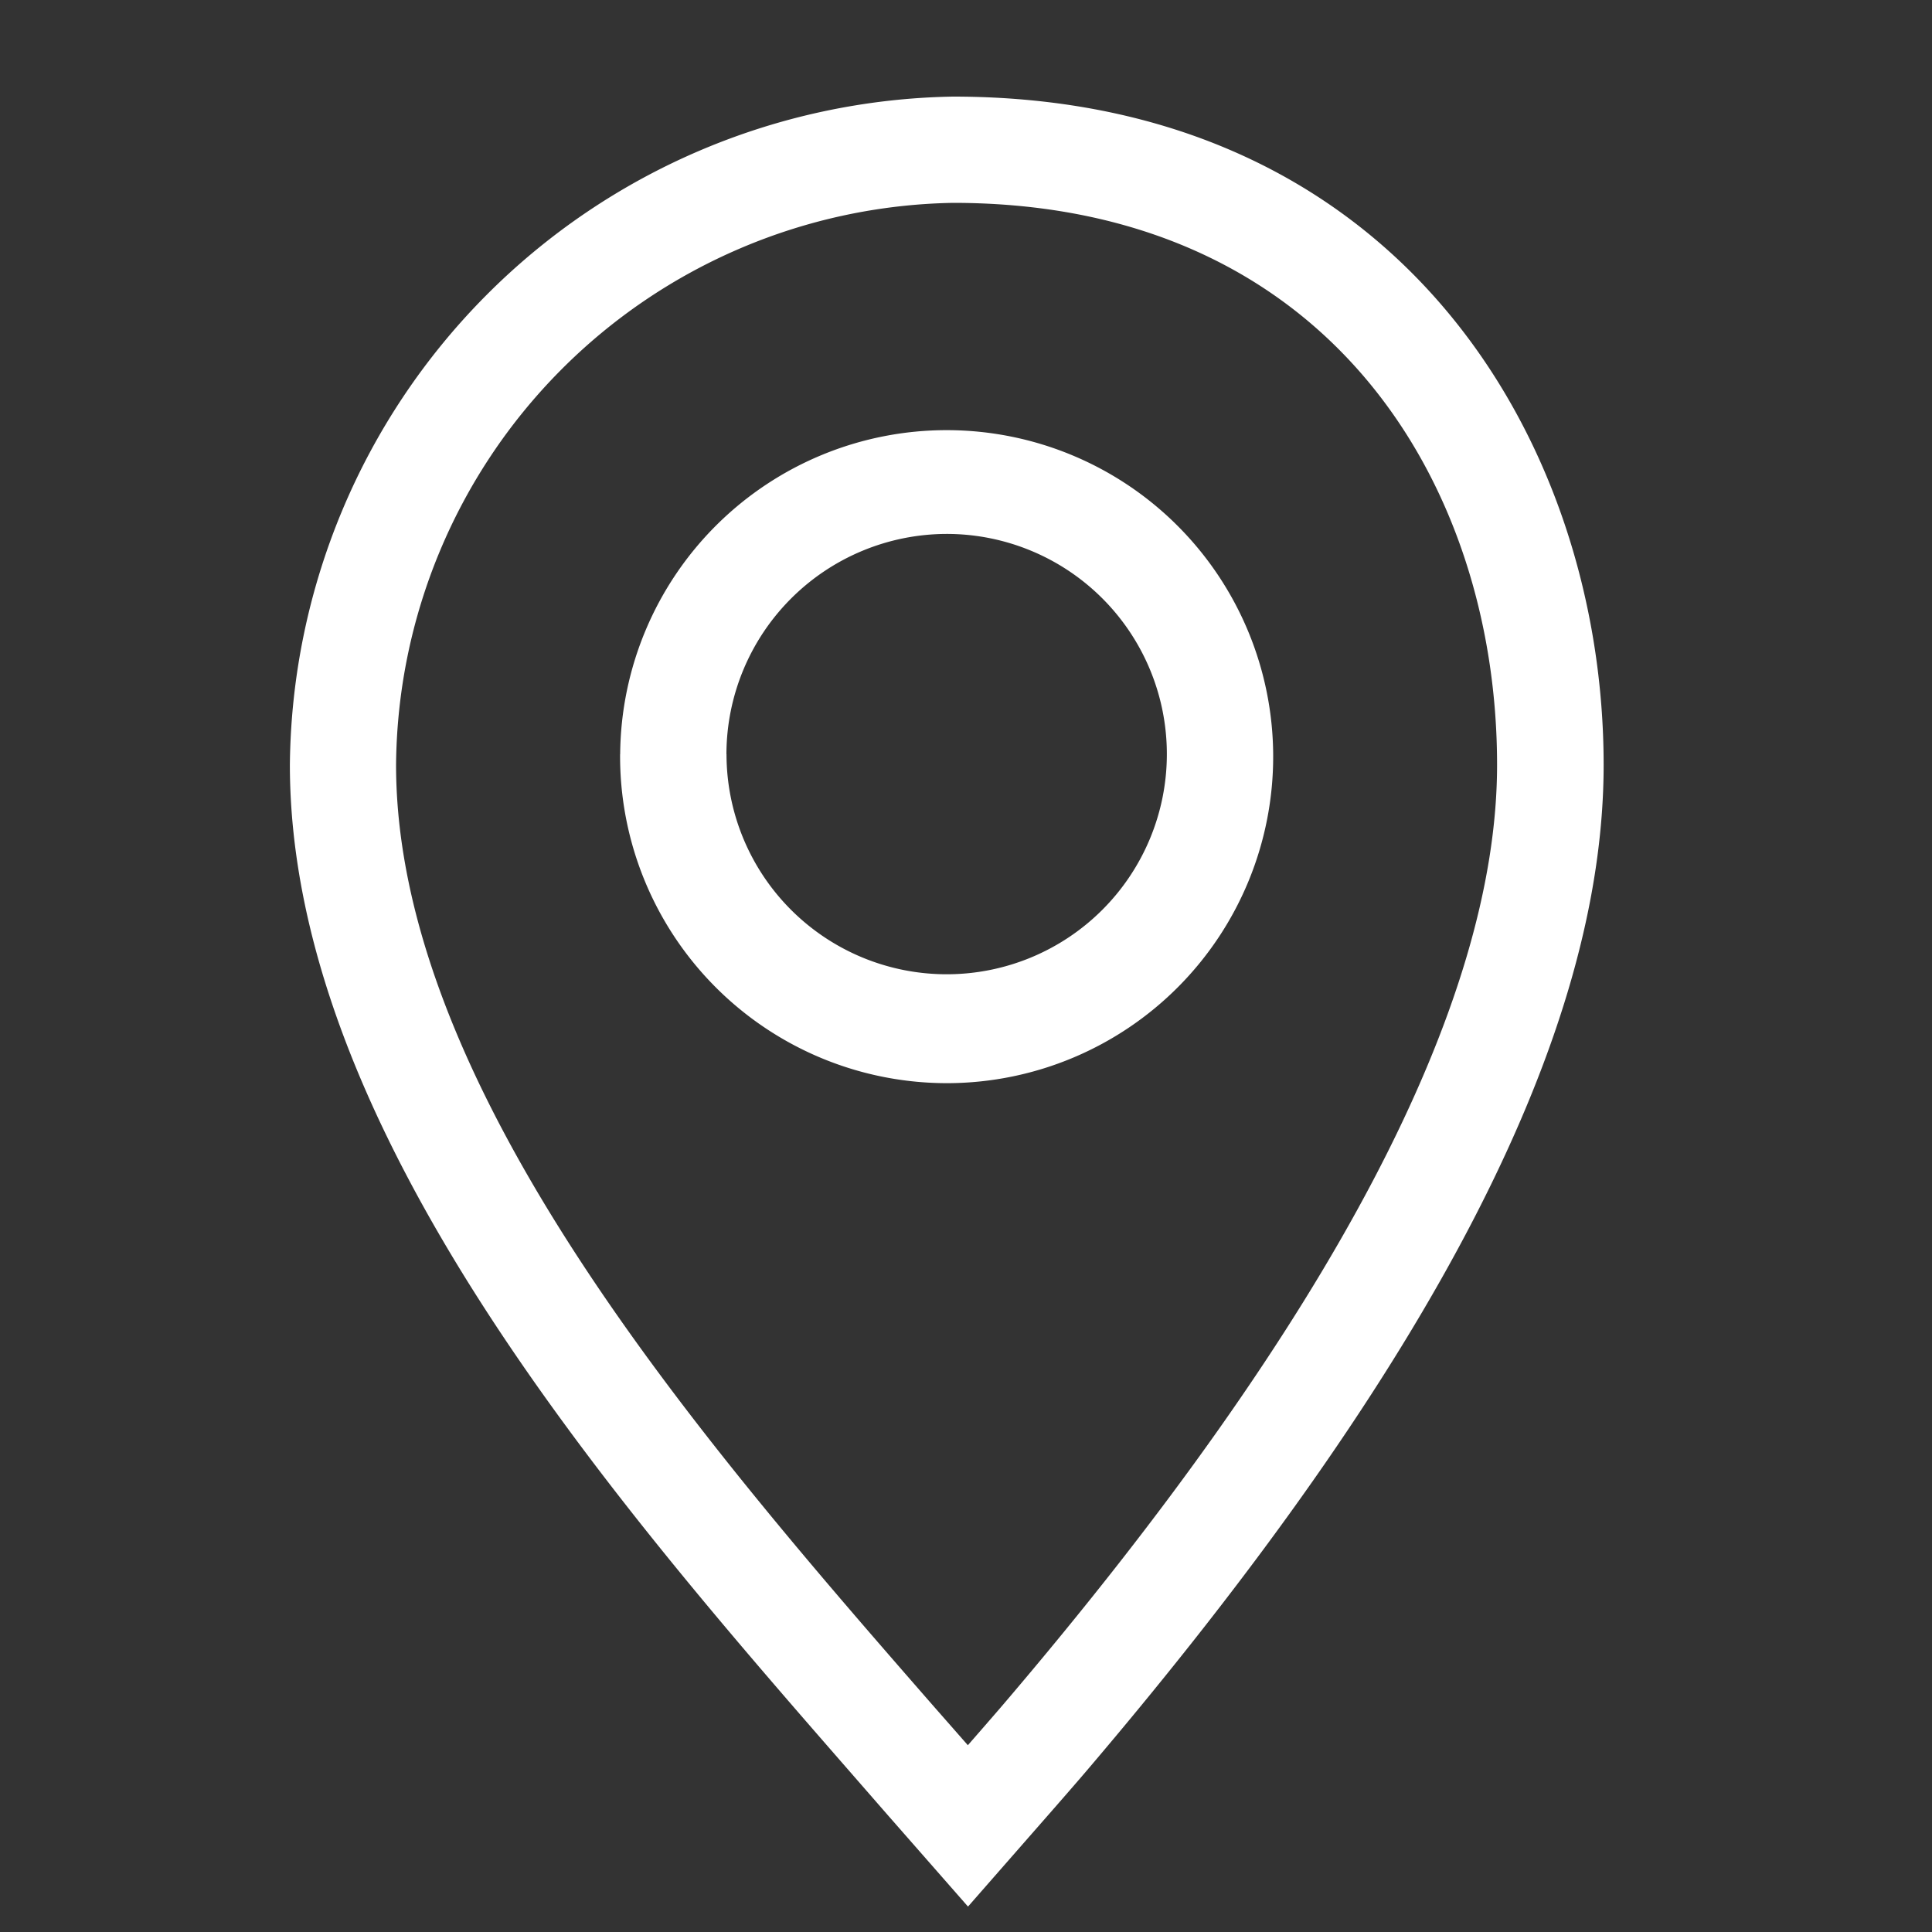
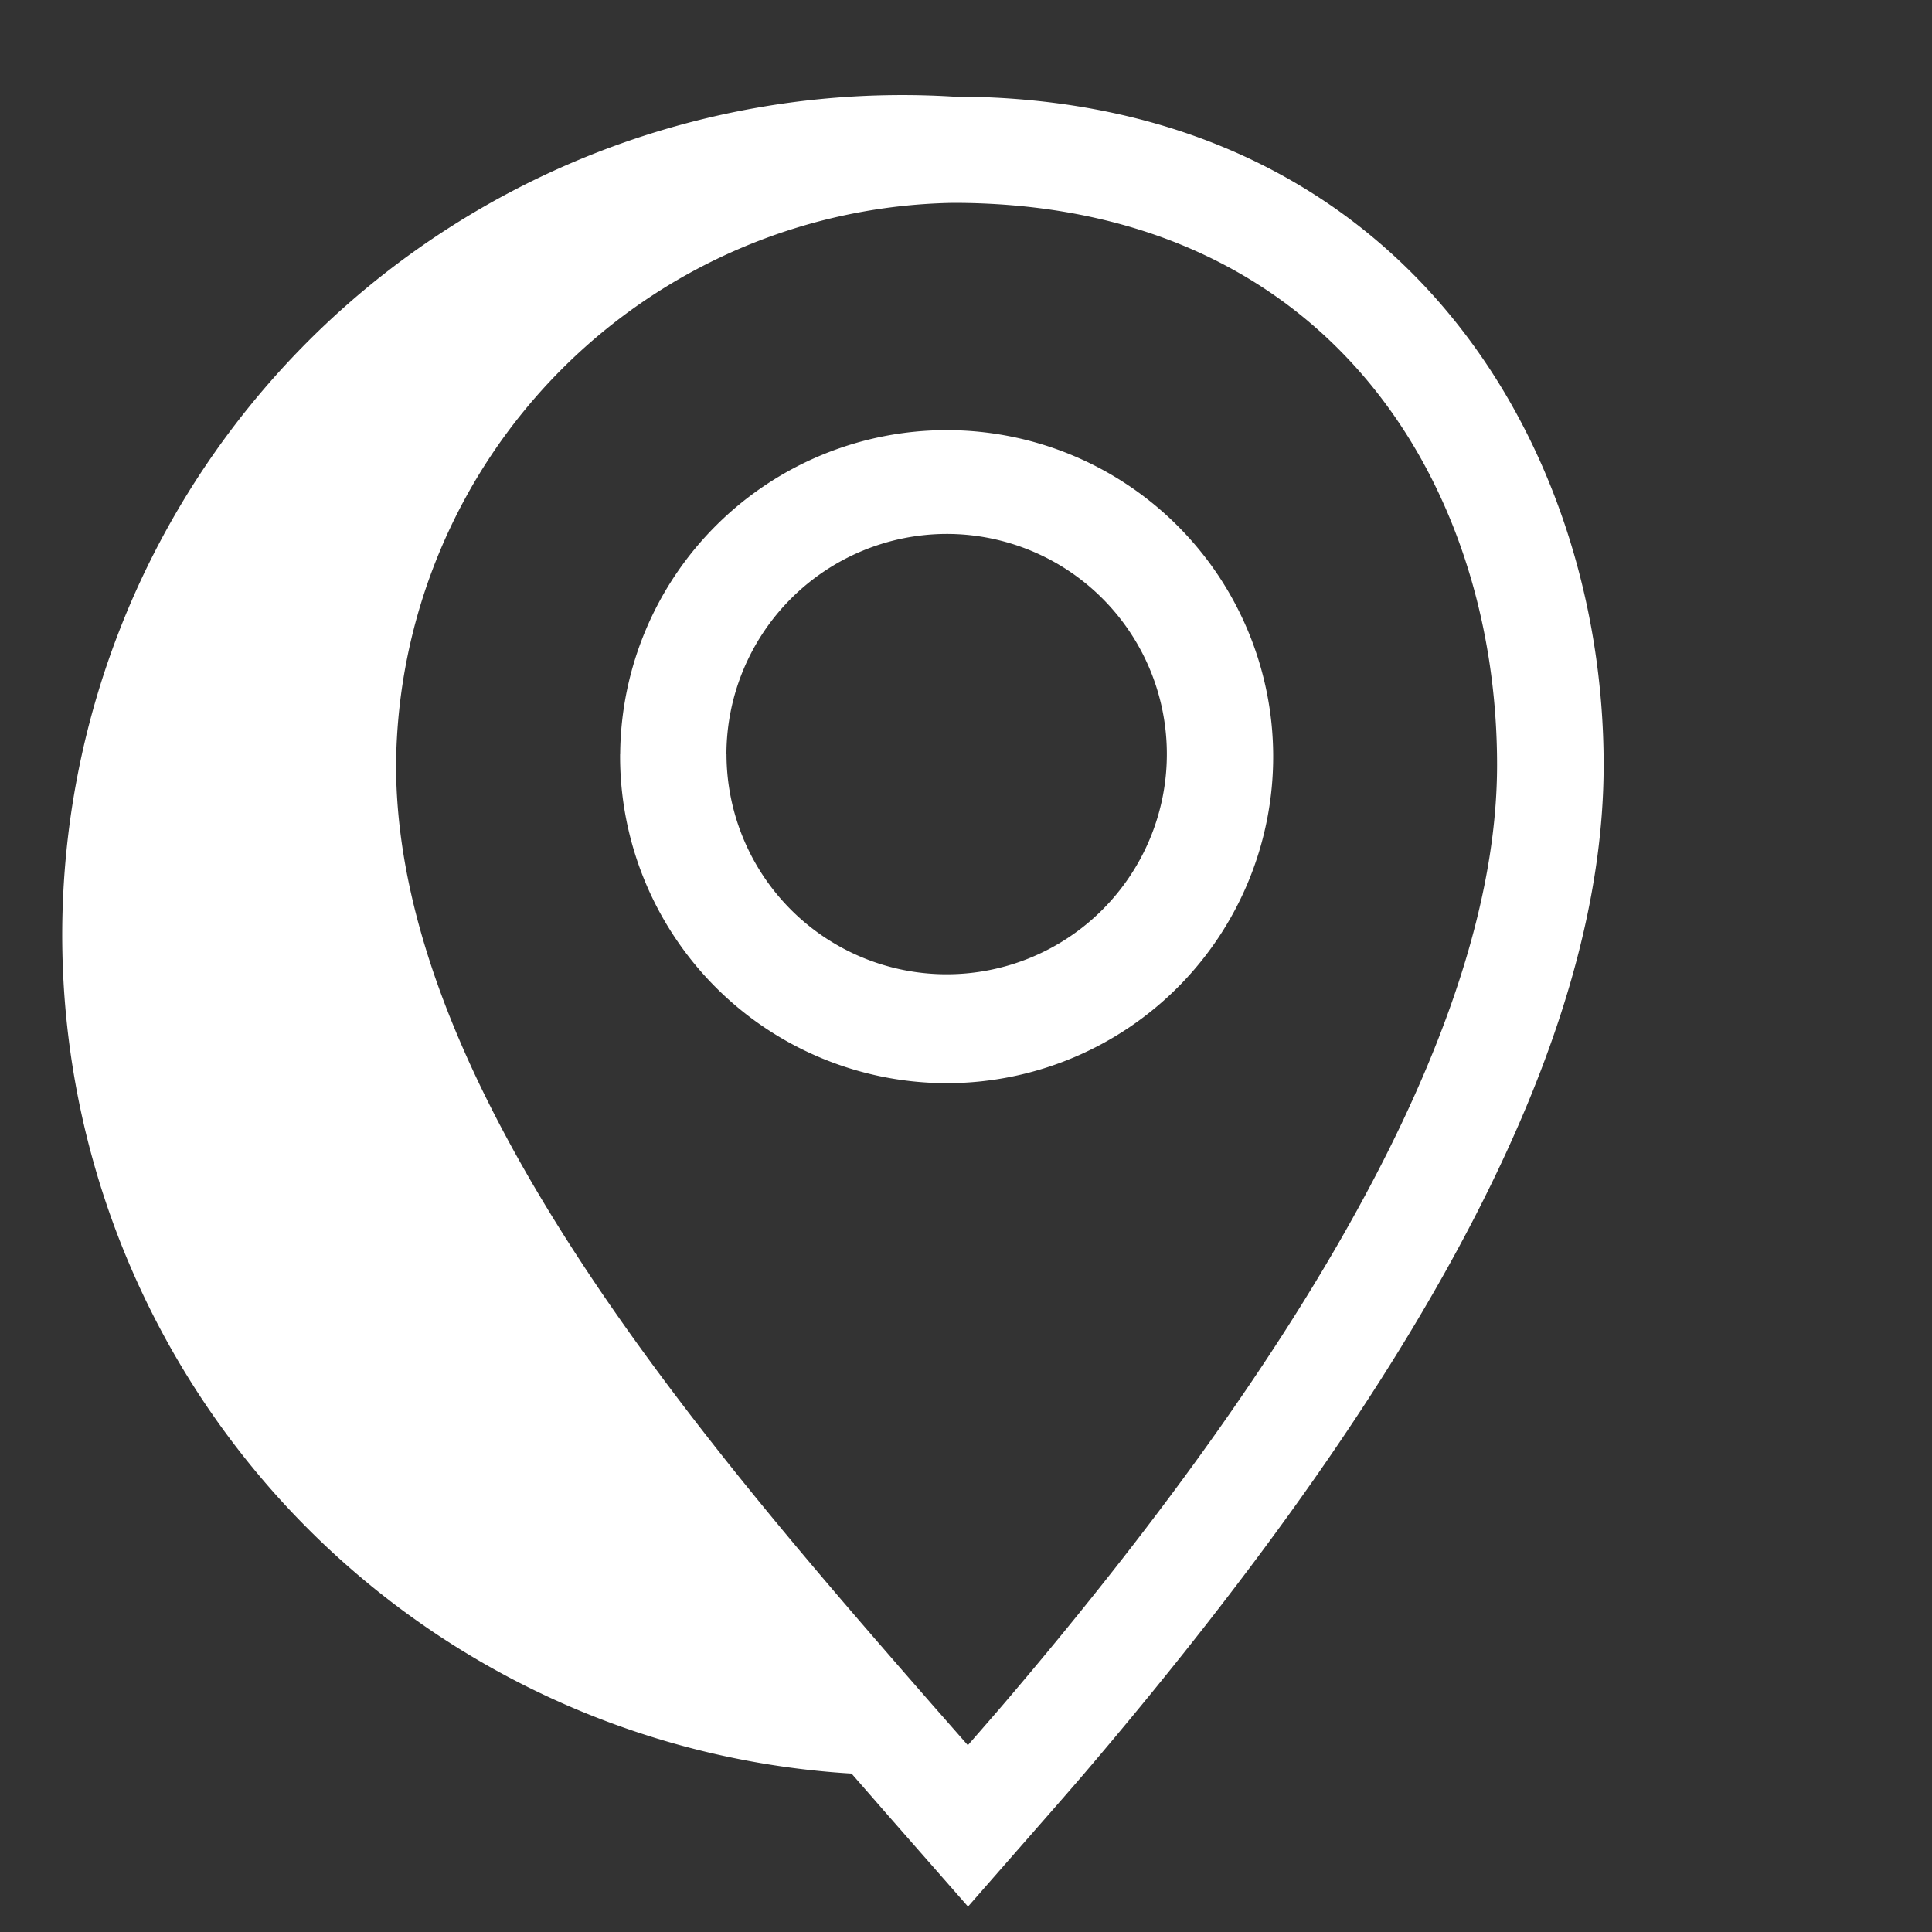
<svg xmlns="http://www.w3.org/2000/svg" id="Icon_Dealer_line" data-name="Icon/Dealer line" width="25" height="25" viewBox="0 0 25 25">
  <rect x="0" y="0" width="25" height="25" fill="#333333" stroke="none" />
  <defs>
    <style>
      .cls-1 {
        fill: #fff;
      }
    </style>
  </defs>
-   <path id="Combined_Shape" data-name="Combined Shape" class="cls-1" d="M8.774,23.42,7.739,22.24,7.268,21.7C4.2,18.183,0,13.364,0,8.647A8.729,8.729,0,0,1,8.58,0C14.363,0,17,4.482,17,8.647c0,3.484-2.2,7.752-6.717,13.048-.121.142-.467.538-.471.542L8.776,23.42h0ZM1.374,8.647c0,4.2,4.006,8.8,6.931,12.153l.468.533s.341-.39.461-.531c4.238-4.966,6.387-9.055,6.387-12.155,0-3.62-2.177-7.272-7.041-7.272A7.336,7.336,0,0,0,1.374,8.647Zm2.9-.137a4.225,4.225,0,1,1,4.258,4.256A4.23,4.23,0,0,1,4.273,8.51Zm1.376,0A2.849,2.849,0,1,0,8.5,5.659,2.855,2.855,0,0,0,5.649,8.51Z" transform="translate(3.751 1.25)" />
+   <path id="Combined_Shape" data-name="Combined Shape" class="cls-1" d="M8.774,23.42,7.739,22.24,7.268,21.7A8.729,8.729,0,0,1,8.58,0C14.363,0,17,4.482,17,8.647c0,3.484-2.2,7.752-6.717,13.048-.121.142-.467.538-.471.542L8.776,23.42h0ZM1.374,8.647c0,4.2,4.006,8.8,6.931,12.153l.468.533s.341-.39.461-.531c4.238-4.966,6.387-9.055,6.387-12.155,0-3.62-2.177-7.272-7.041-7.272A7.336,7.336,0,0,0,1.374,8.647Zm2.9-.137a4.225,4.225,0,1,1,4.258,4.256A4.23,4.23,0,0,1,4.273,8.51Zm1.376,0A2.849,2.849,0,1,0,8.5,5.659,2.855,2.855,0,0,0,5.649,8.51Z" transform="translate(3.751 1.25)" />
</svg>